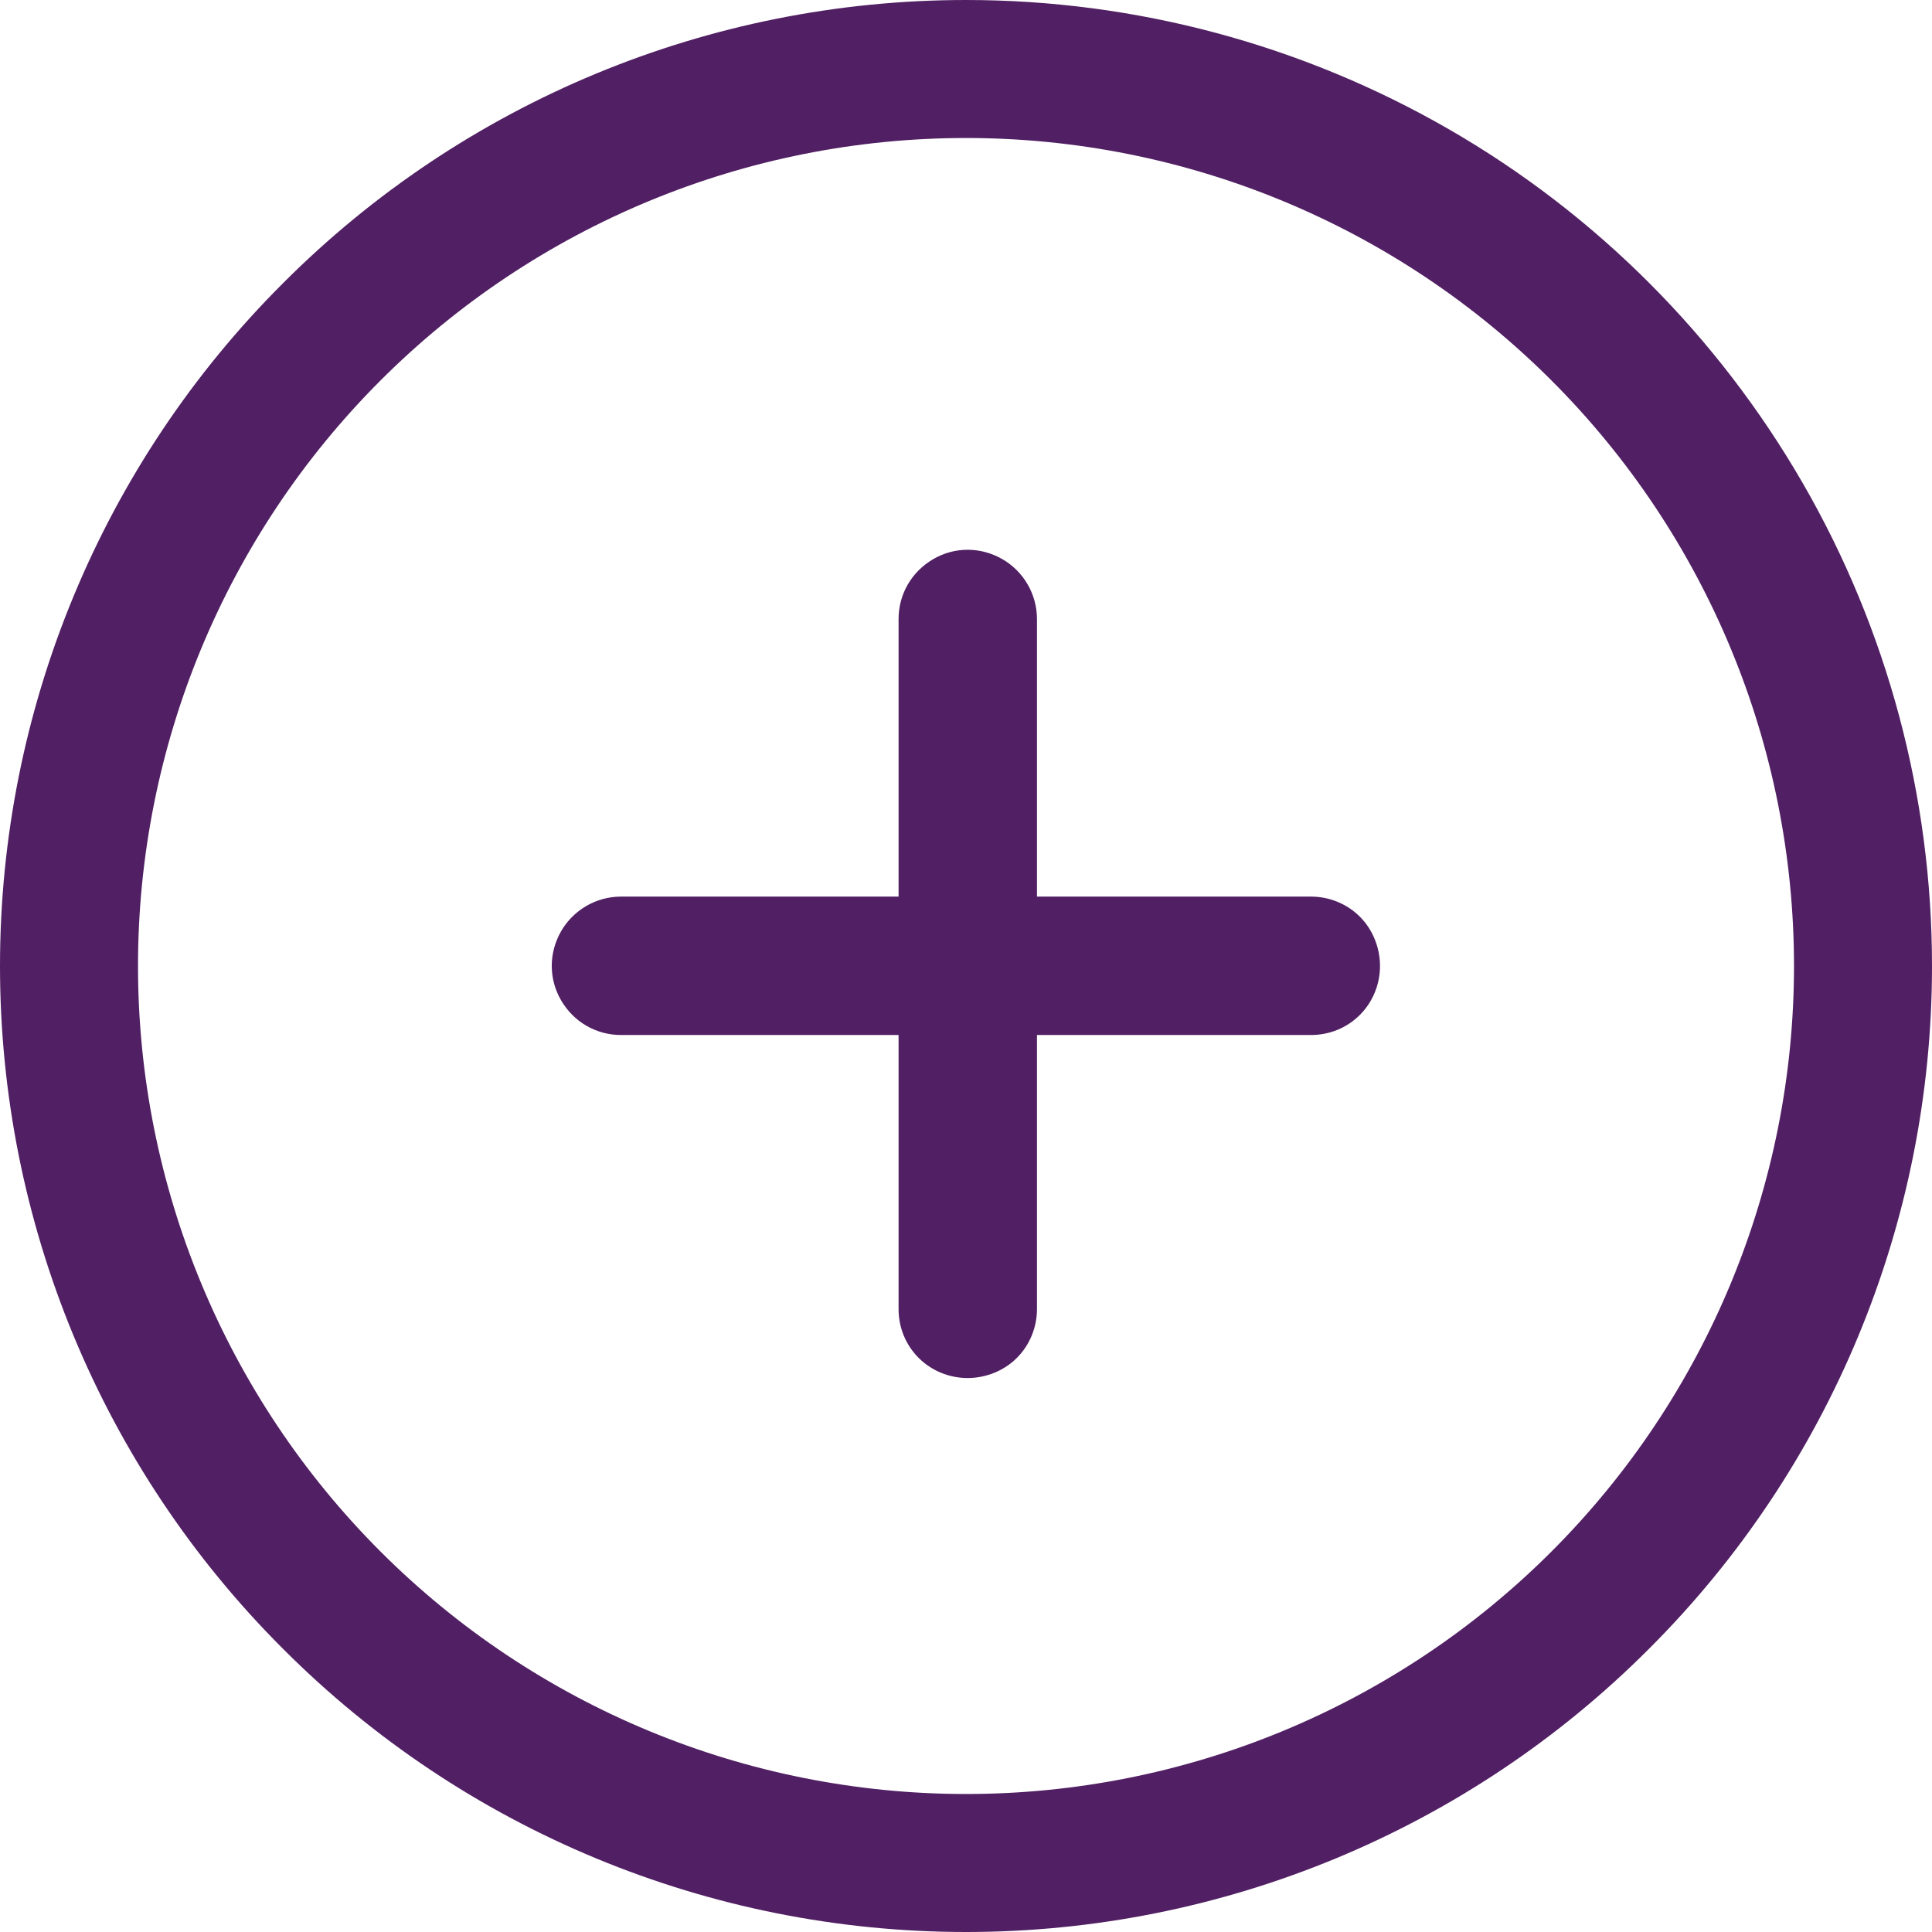
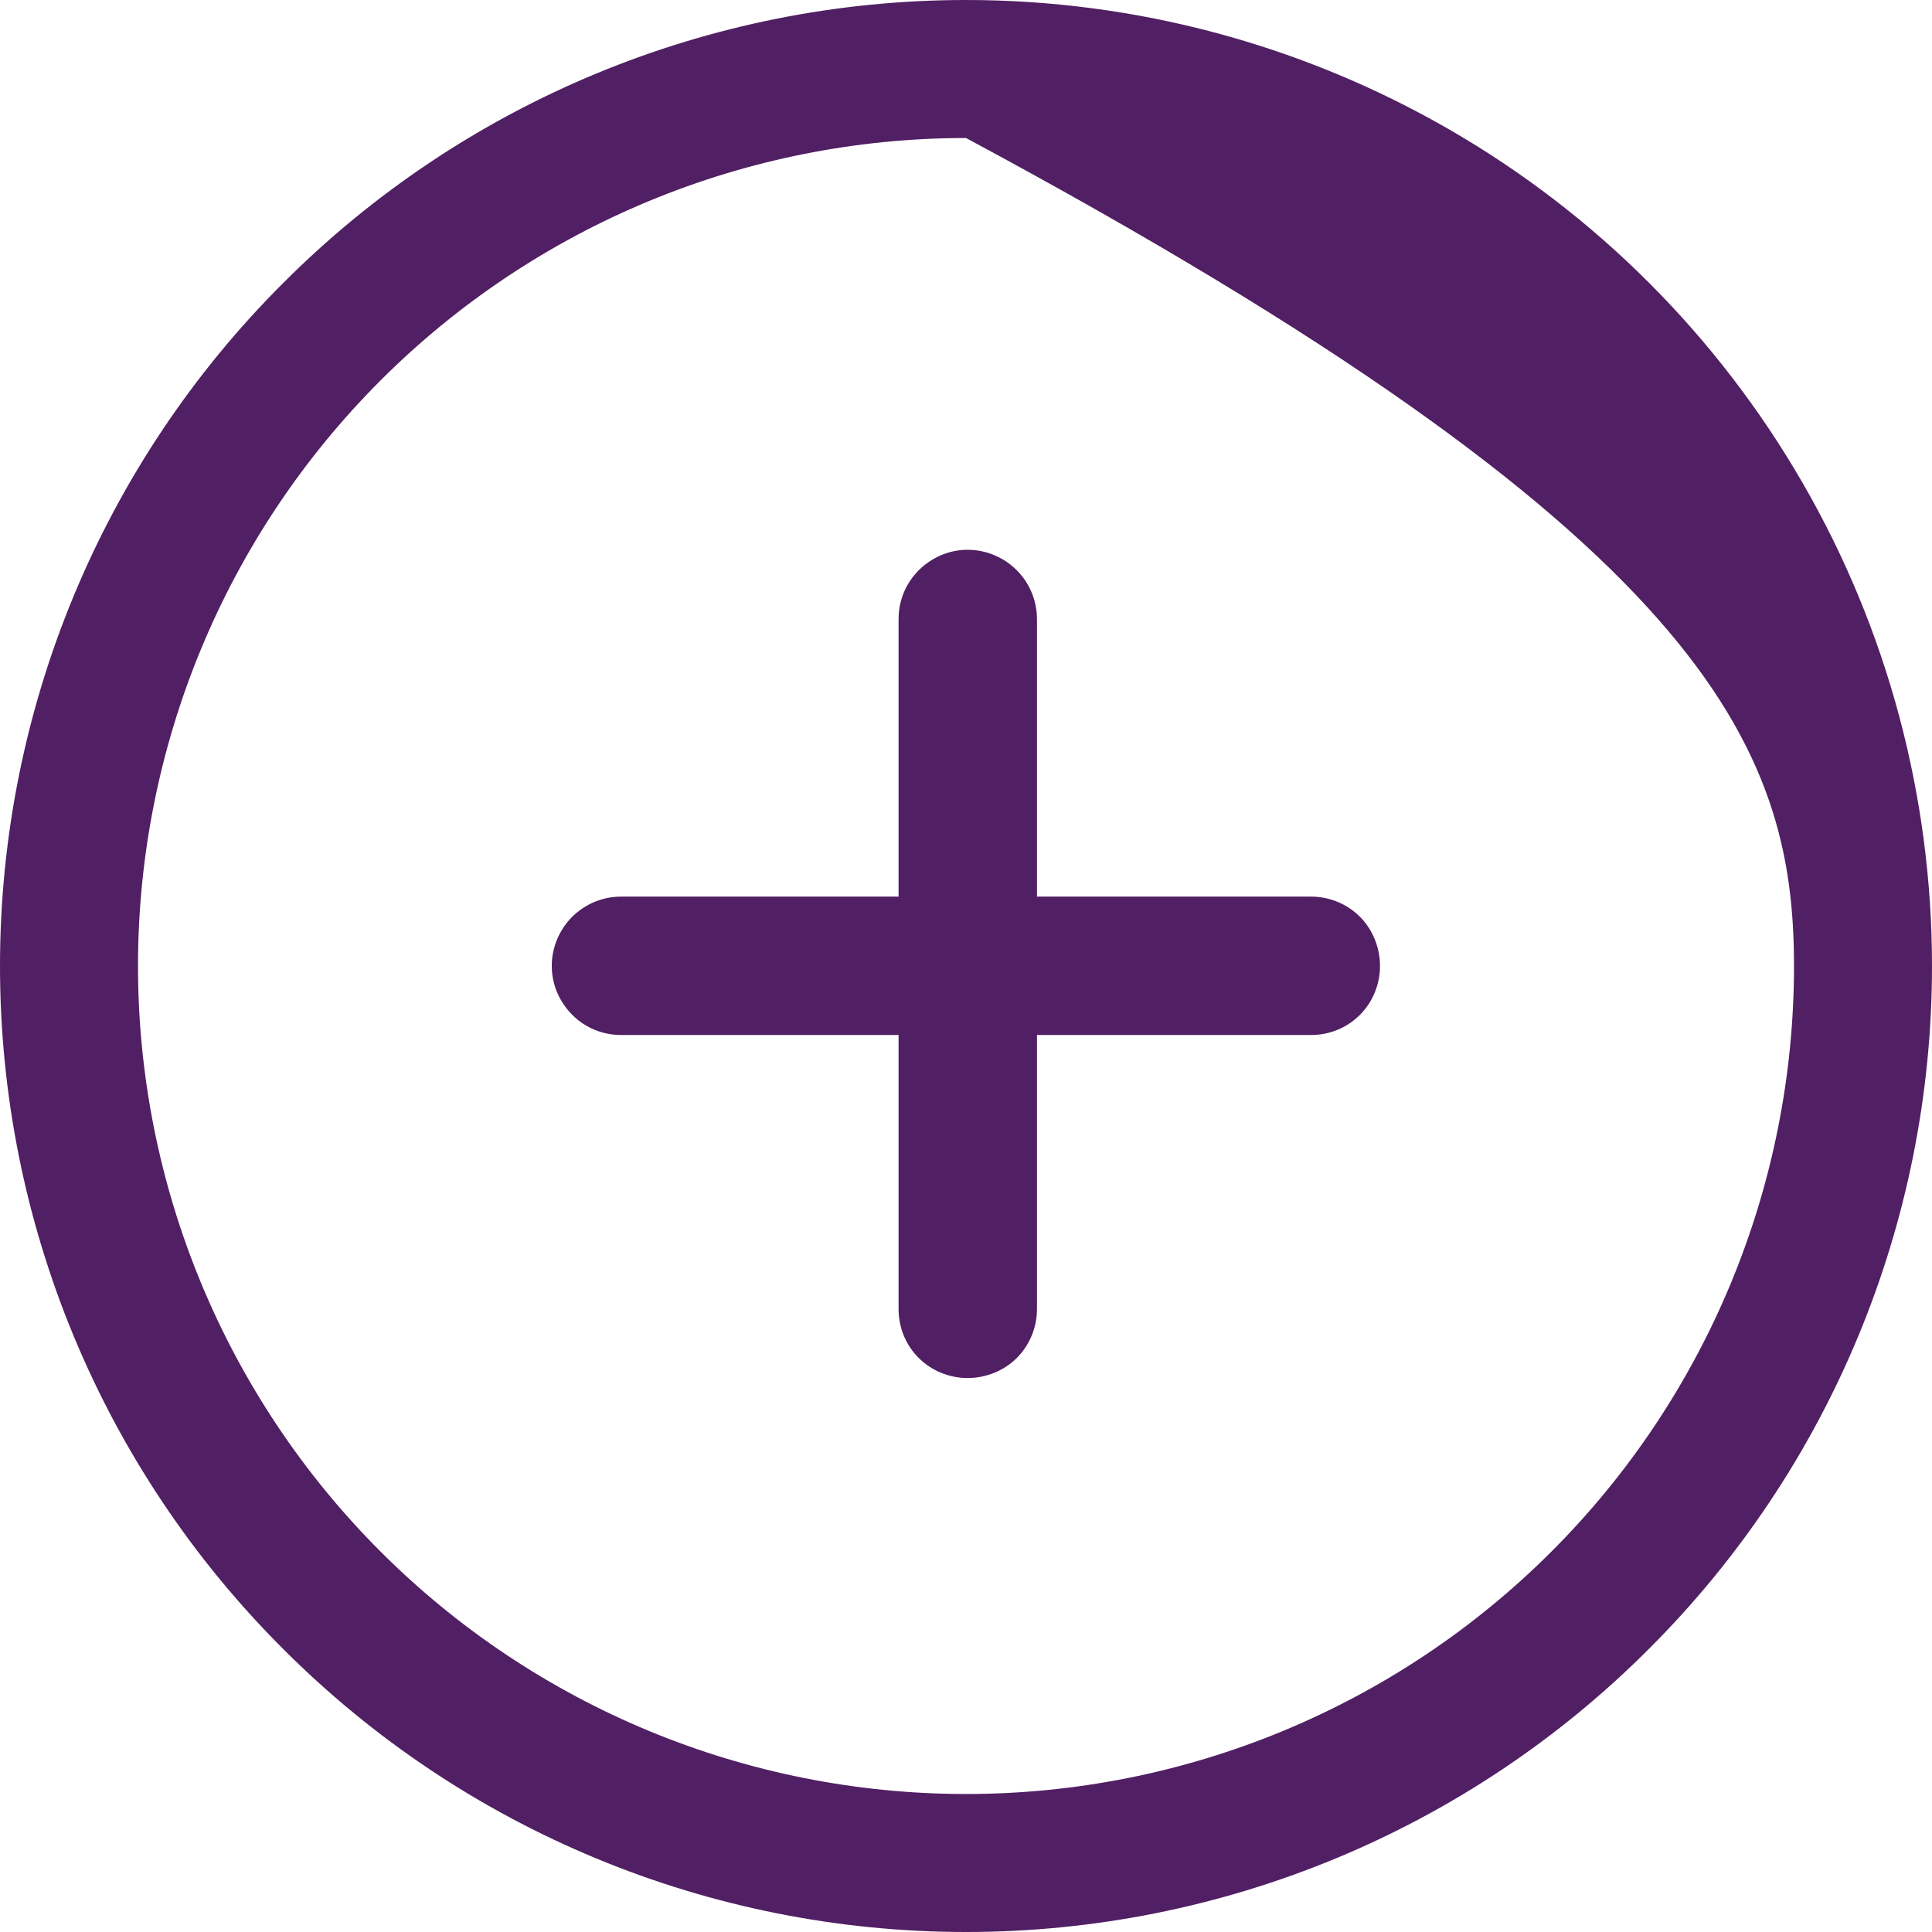
<svg xmlns="http://www.w3.org/2000/svg" version="1.1" id="Capa_1" x="0px" y="0px" viewBox="0 0 490 490" style="enable-background:new 0 0 490 490;" xml:space="preserve">
  <style type="text/css">
	.st0{fill:#511F63;}
</style>
-   <path class="st0" d="M245,0C180,0,117.7,25.8,71.8,71.8C25.8,117.7,0,180,0,245s25.8,127.3,71.8,173.2C117.7,464.2,180,490,245,490  s127.3-25.8,173.2-71.8C464.2,372.3,490,310,490,245c0-43-11.3-85.3-32.8-122.5c-21.5-37.2-52.4-68.2-89.7-89.7S288,0,245,0L245,0z   M245,455c-55.7,0-109.1-22.1-148.5-61.5C57.1,354.1,35,300.7,35,245S57.1,135.9,96.5,96.5C135.9,57.1,189.3,35,245,35  s109.1,22.1,148.5,61.5C432.9,135.9,455,189.3,455,245s-22.1,109.1-61.5,148.5C354.1,432.9,300.7,455,245,455z M350,245  c0,4.6-1.8,9.1-5.1,12.4s-7.7,5.1-12.4,5.1h-175c-6.3,0-12-3.3-15.2-8.8s-3.1-12.1,0-17.5s8.9-8.8,15.2-8.8h175  c4.6,0,9.1,1.8,12.4,5.1S350,240.4,350,245z M245.4,349.5c-4.6,0-9.1-1.8-12.4-5.1s-5.1-7.7-5.1-12.4V157c0-6.3,3.3-12,8.8-15.2  s12.1-3.1,17.5,0s8.8,8.9,8.8,15.2v175c0,4.6-1.8,9.1-5.1,12.4S250,349.5,245.4,349.5z" />
+   <path class="st0" d="M245,0C180,0,117.7,25.8,71.8,71.8C25.8,117.7,0,180,0,245s25.8,127.3,71.8,173.2C117.7,464.2,180,490,245,490  s127.3-25.8,173.2-71.8C464.2,372.3,490,310,490,245c0-43-11.3-85.3-32.8-122.5c-21.5-37.2-52.4-68.2-89.7-89.7S288,0,245,0L245,0z   M245,455c-55.7,0-109.1-22.1-148.5-61.5C57.1,354.1,35,300.7,35,245S57.1,135.9,96.5,96.5C135.9,57.1,189.3,35,245,35  C432.9,135.9,455,189.3,455,245s-22.1,109.1-61.5,148.5C354.1,432.9,300.7,455,245,455z M350,245  c0,4.6-1.8,9.1-5.1,12.4s-7.7,5.1-12.4,5.1h-175c-6.3,0-12-3.3-15.2-8.8s-3.1-12.1,0-17.5s8.9-8.8,15.2-8.8h175  c4.6,0,9.1,1.8,12.4,5.1S350,240.4,350,245z M245.4,349.5c-4.6,0-9.1-1.8-12.4-5.1s-5.1-7.7-5.1-12.4V157c0-6.3,3.3-12,8.8-15.2  s12.1-3.1,17.5,0s8.8,8.9,8.8,15.2v175c0,4.6-1.8,9.1-5.1,12.4S250,349.5,245.4,349.5z" />
</svg>